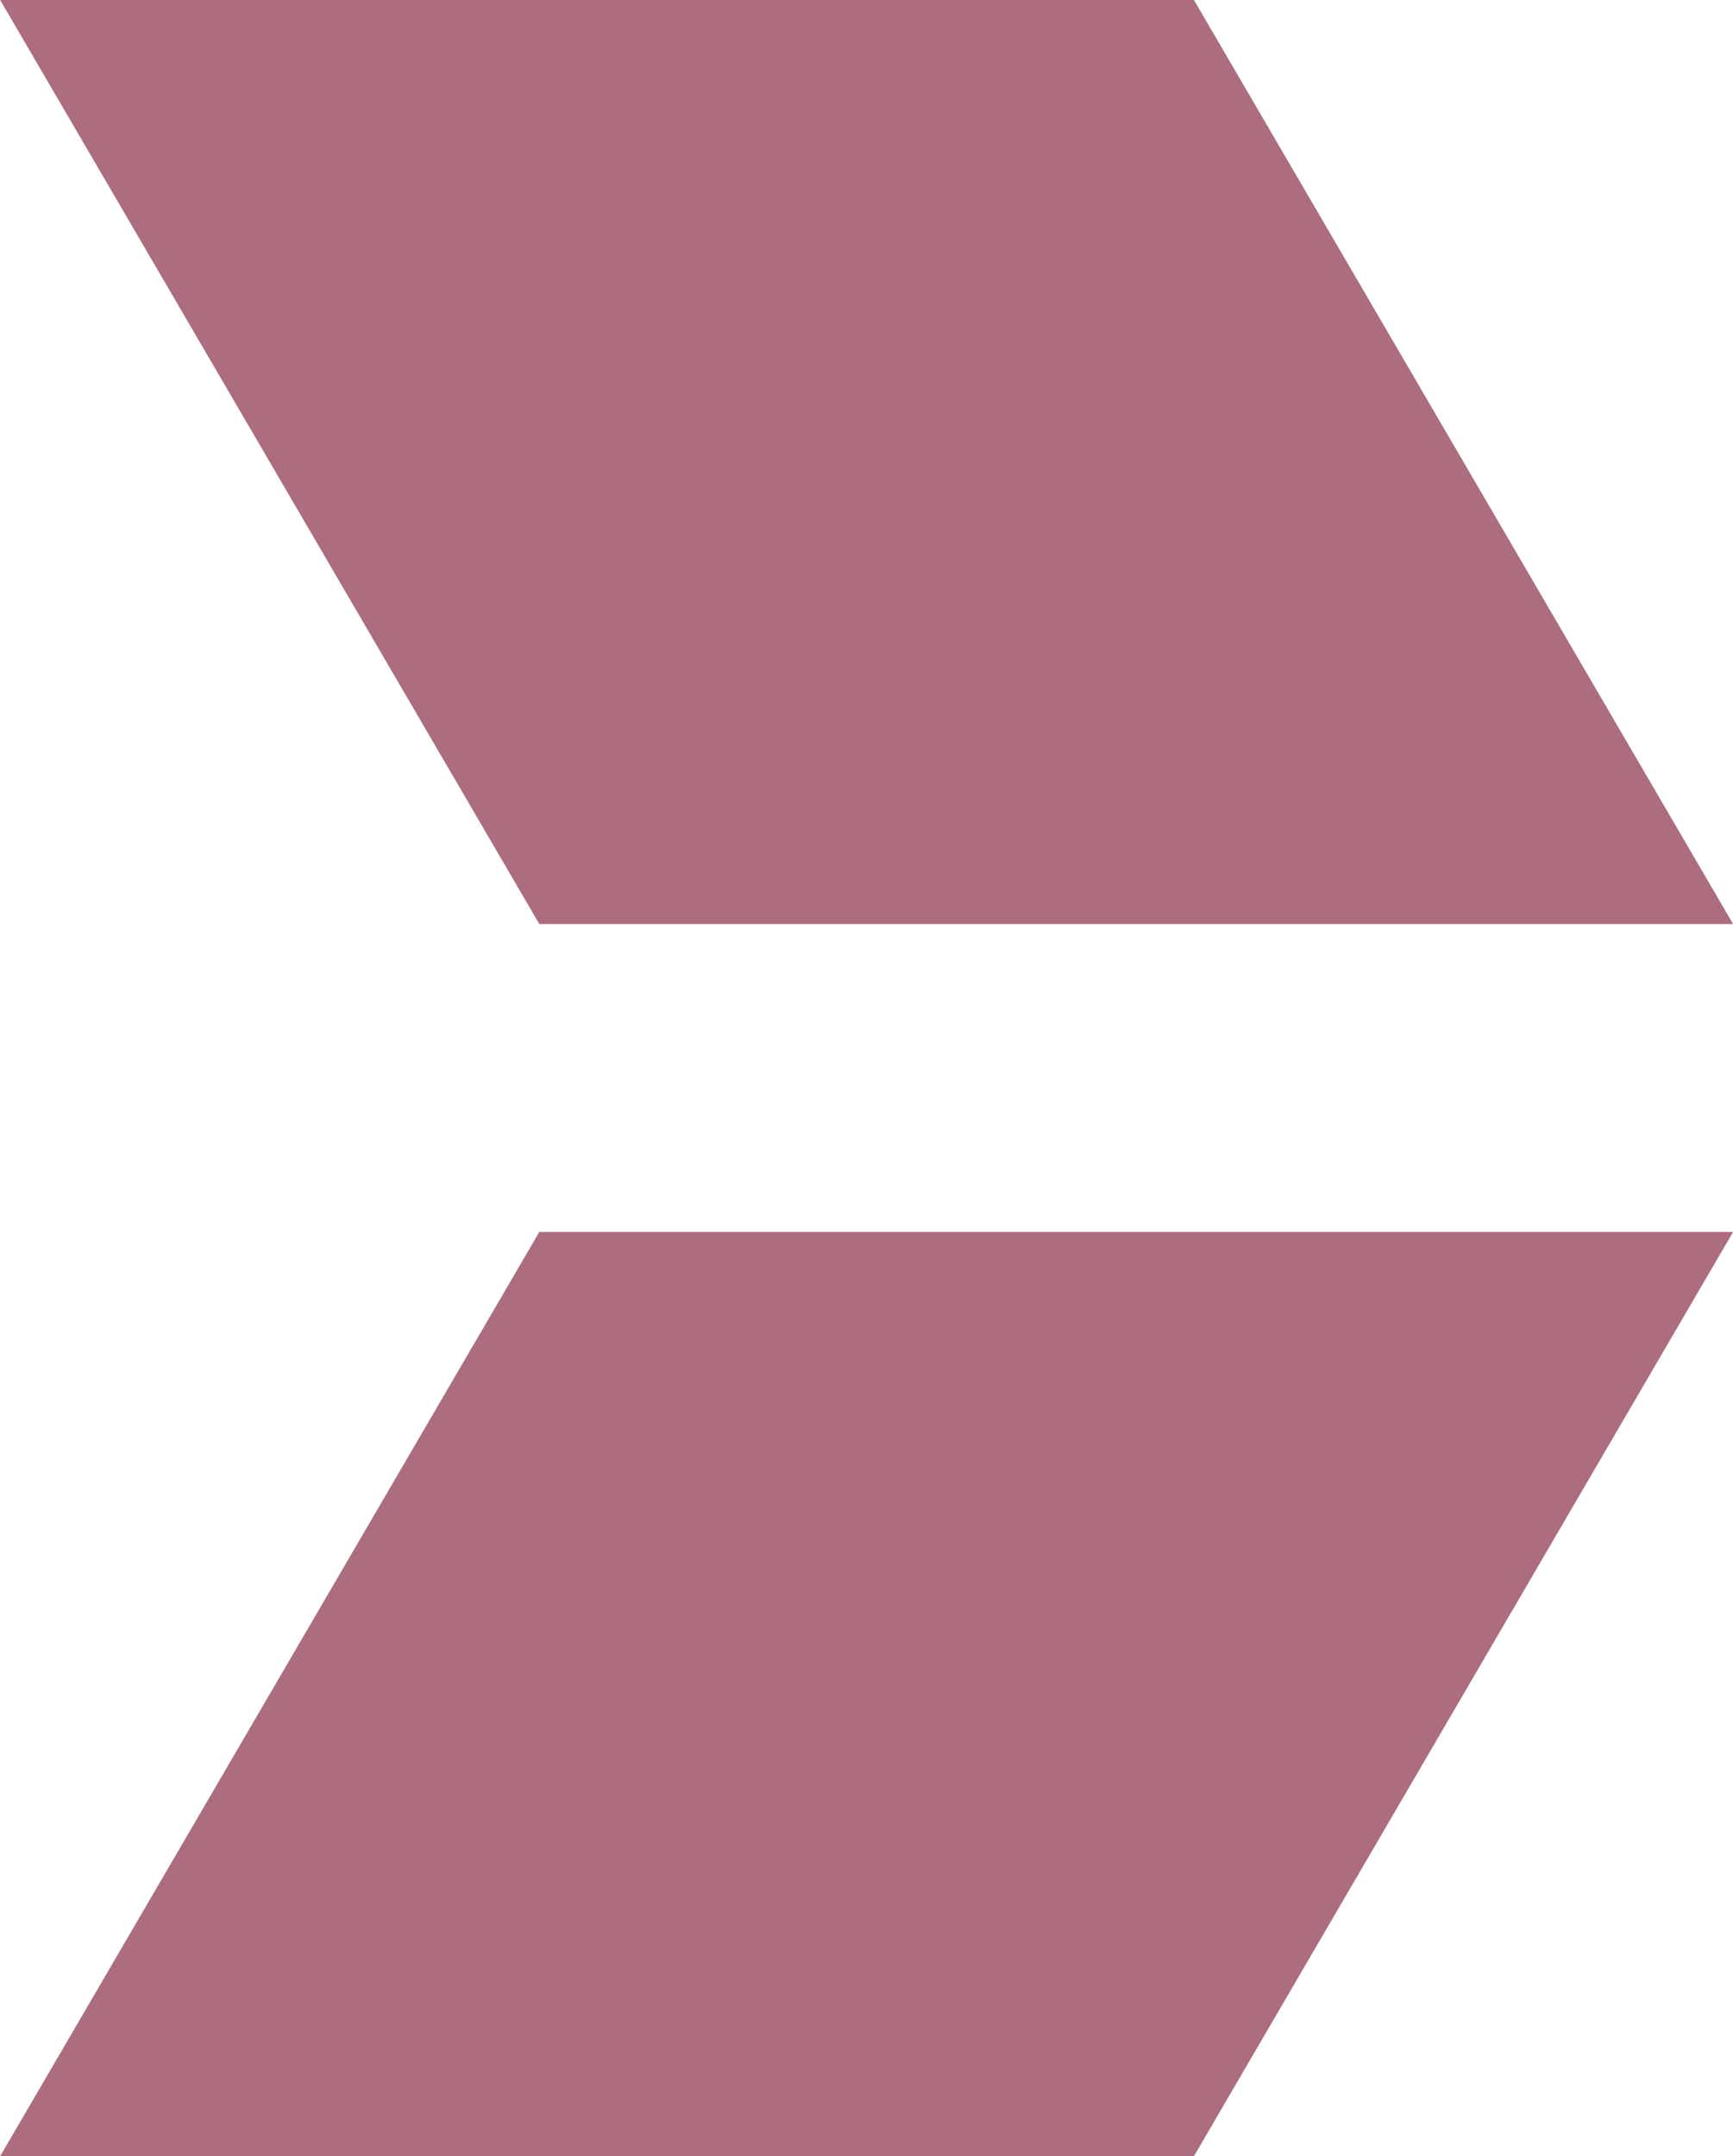
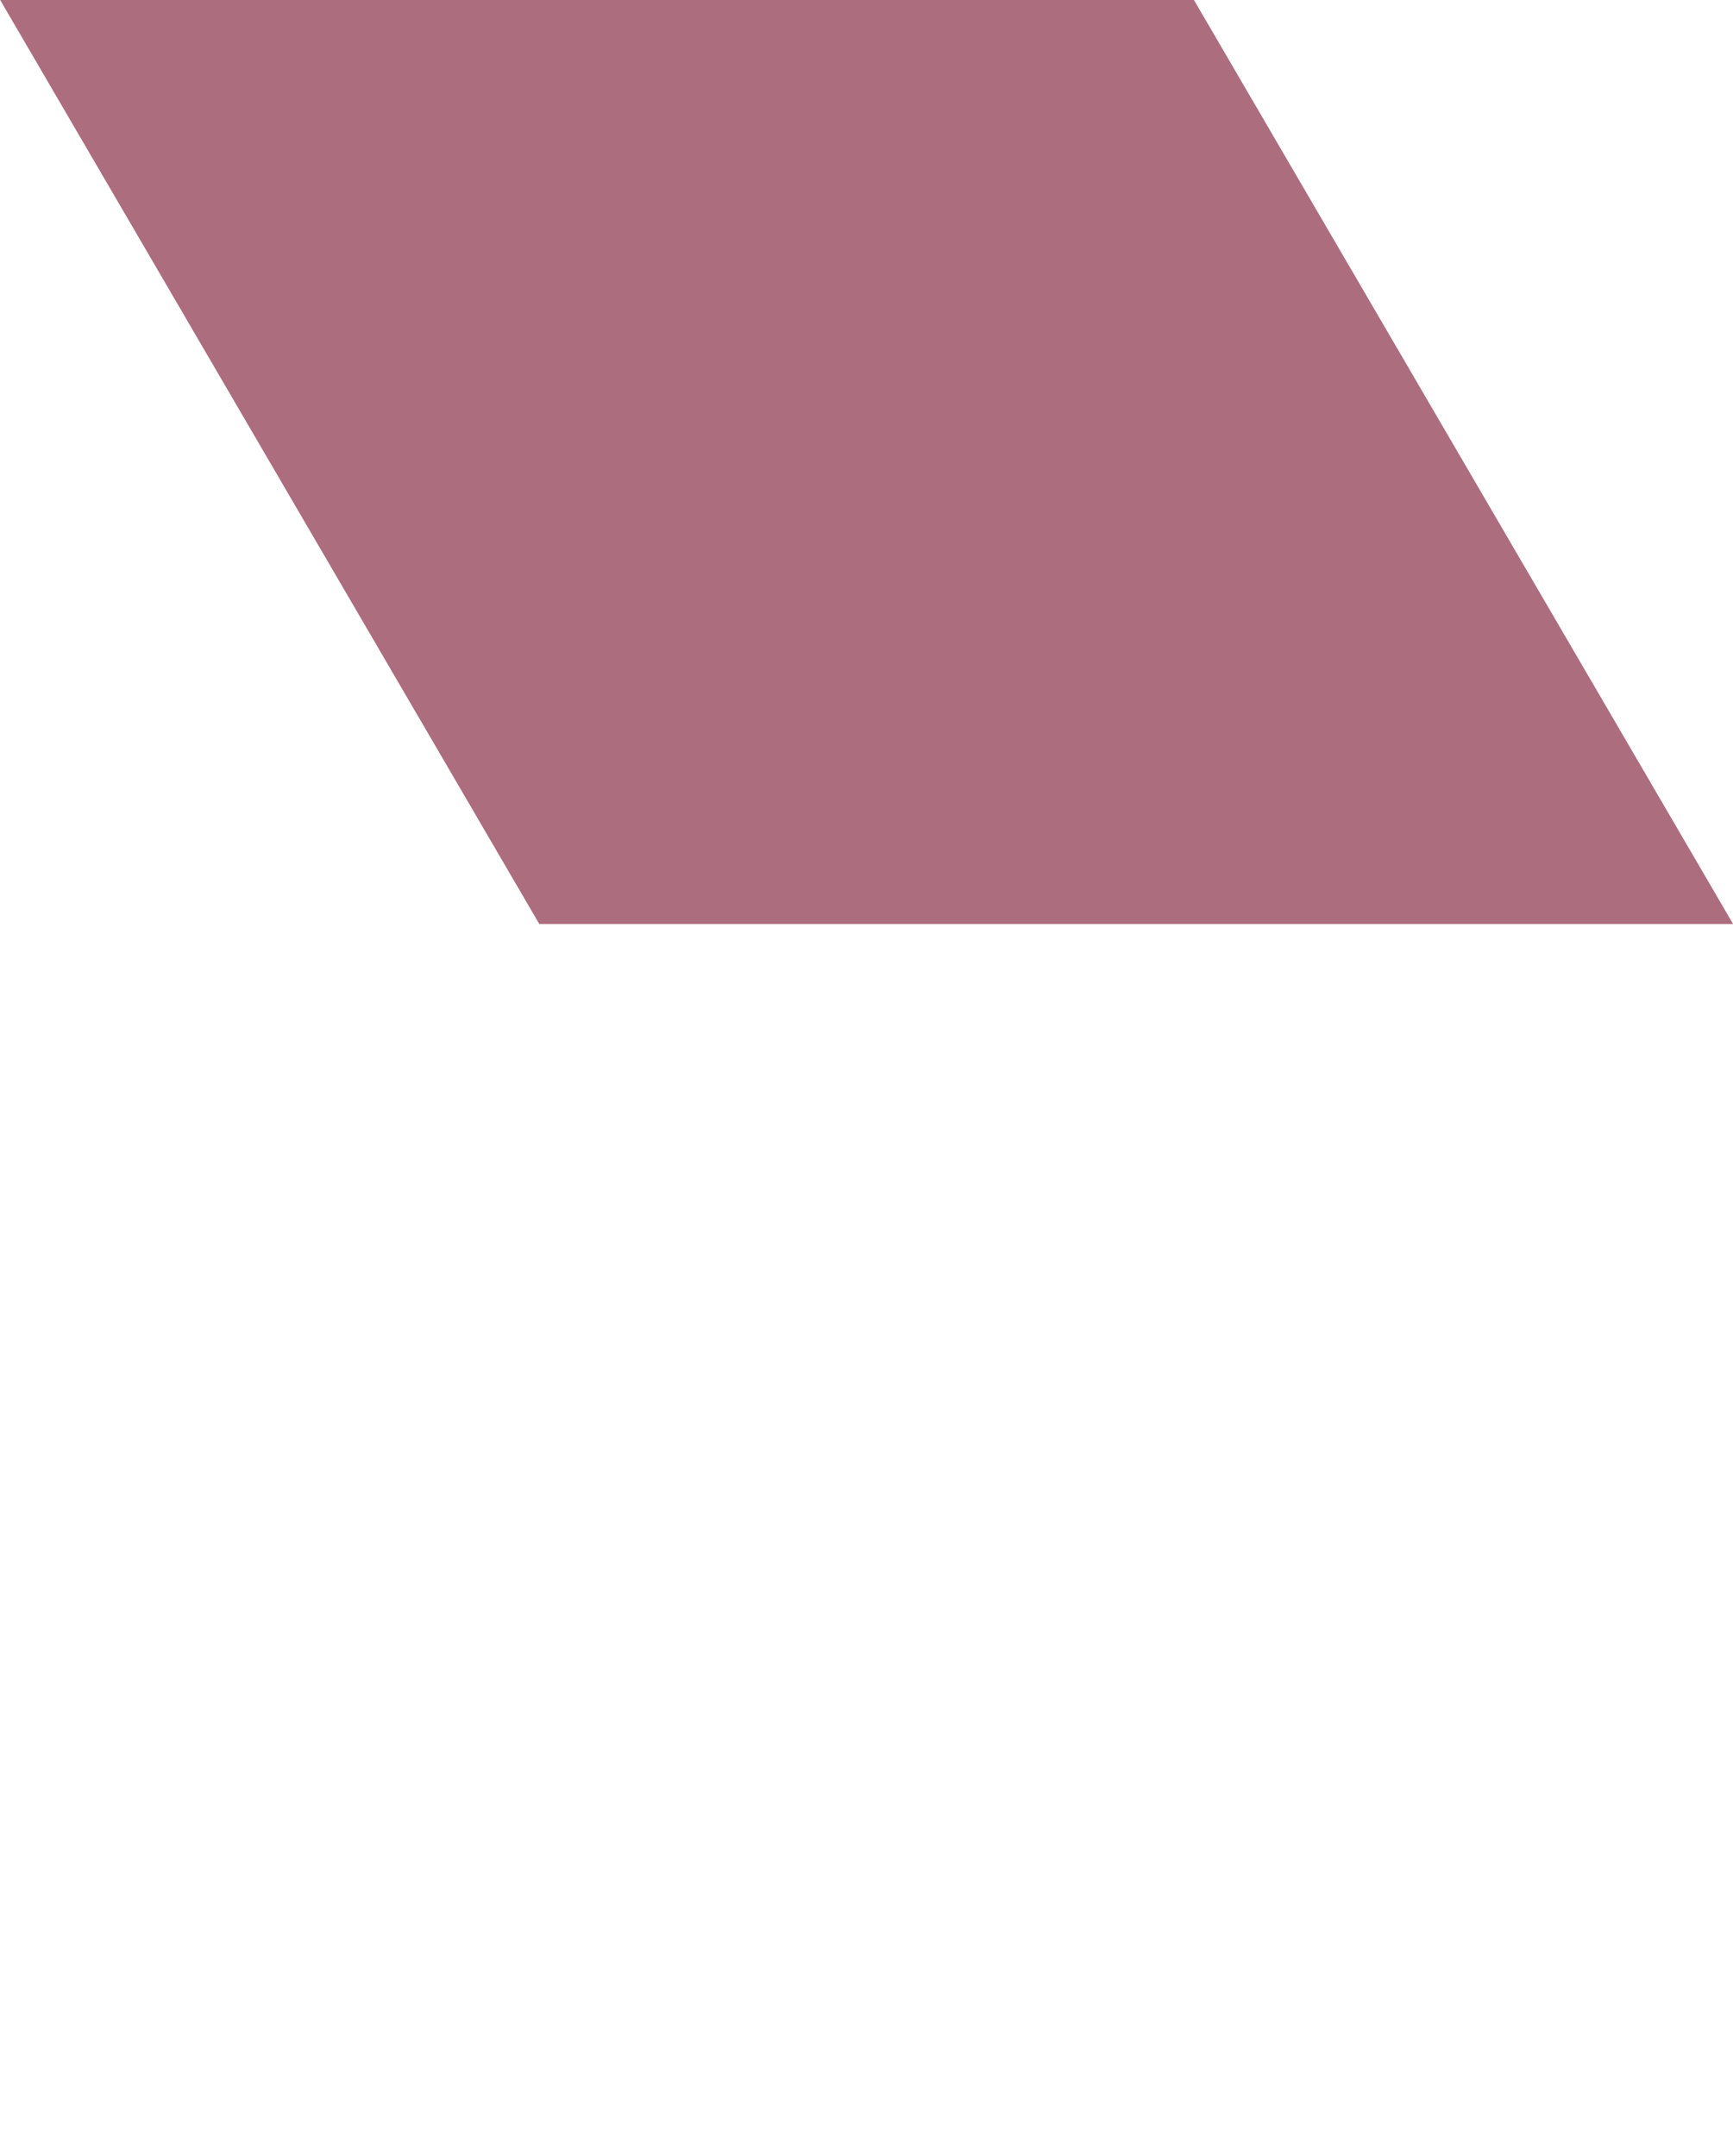
<svg xmlns="http://www.w3.org/2000/svg" id="полоса_копия_10" data-name="полоса копия 10" width="84.406" height="105" viewBox="0 0 84.406 105">
  <defs>
    <style> .cls-1 { fill: #ac6d7e; fill-rule: evenodd; } </style>
  </defs>
  <g id="галочка">
-     <path id="Прямоугольник_7" data-name="Прямоугольник 7" class="cls-1" d="M440.008,1304.01L466.266,1259H524.41l-26.259,45.01H440.008Z" transform="translate(-440 -1199)" />
    <path id="Прямоугольник_7_копия" data-name="Прямоугольник 7 копия" class="cls-1" d="M440.008,1199l26.258,45H524.41l-26.259-45H440.008Z" transform="translate(-440 -1199)" />
  </g>
</svg>